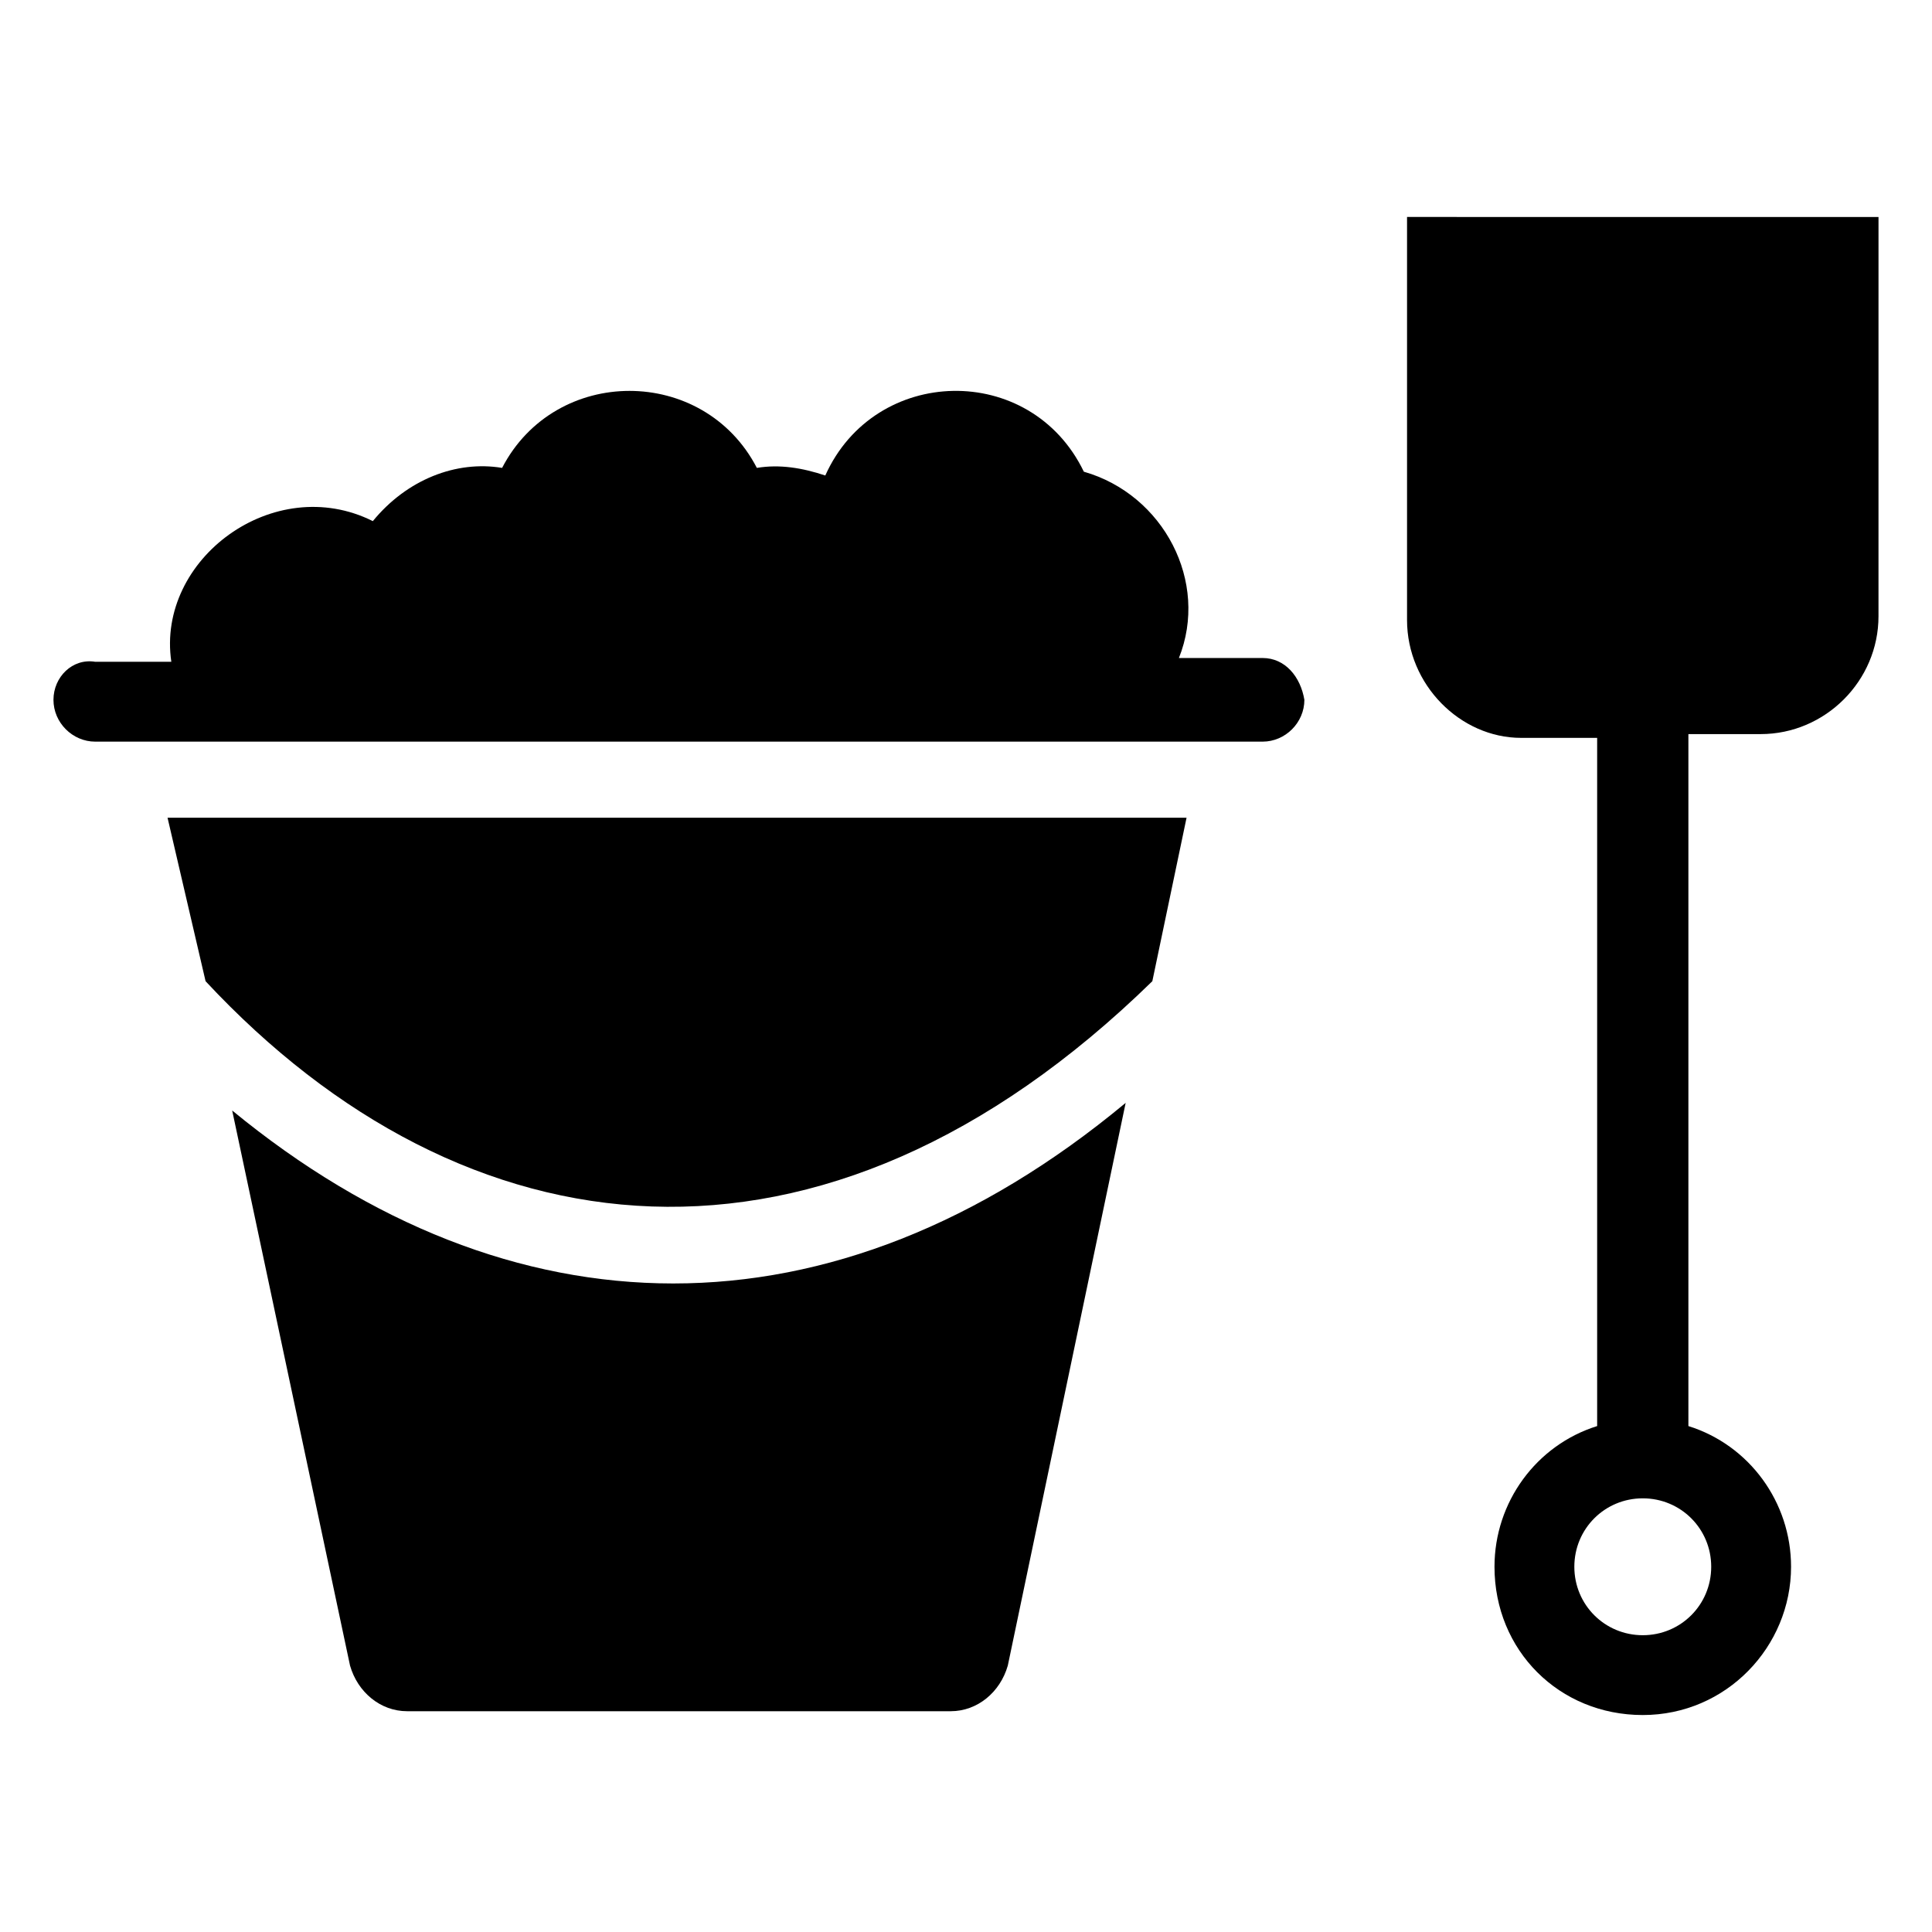
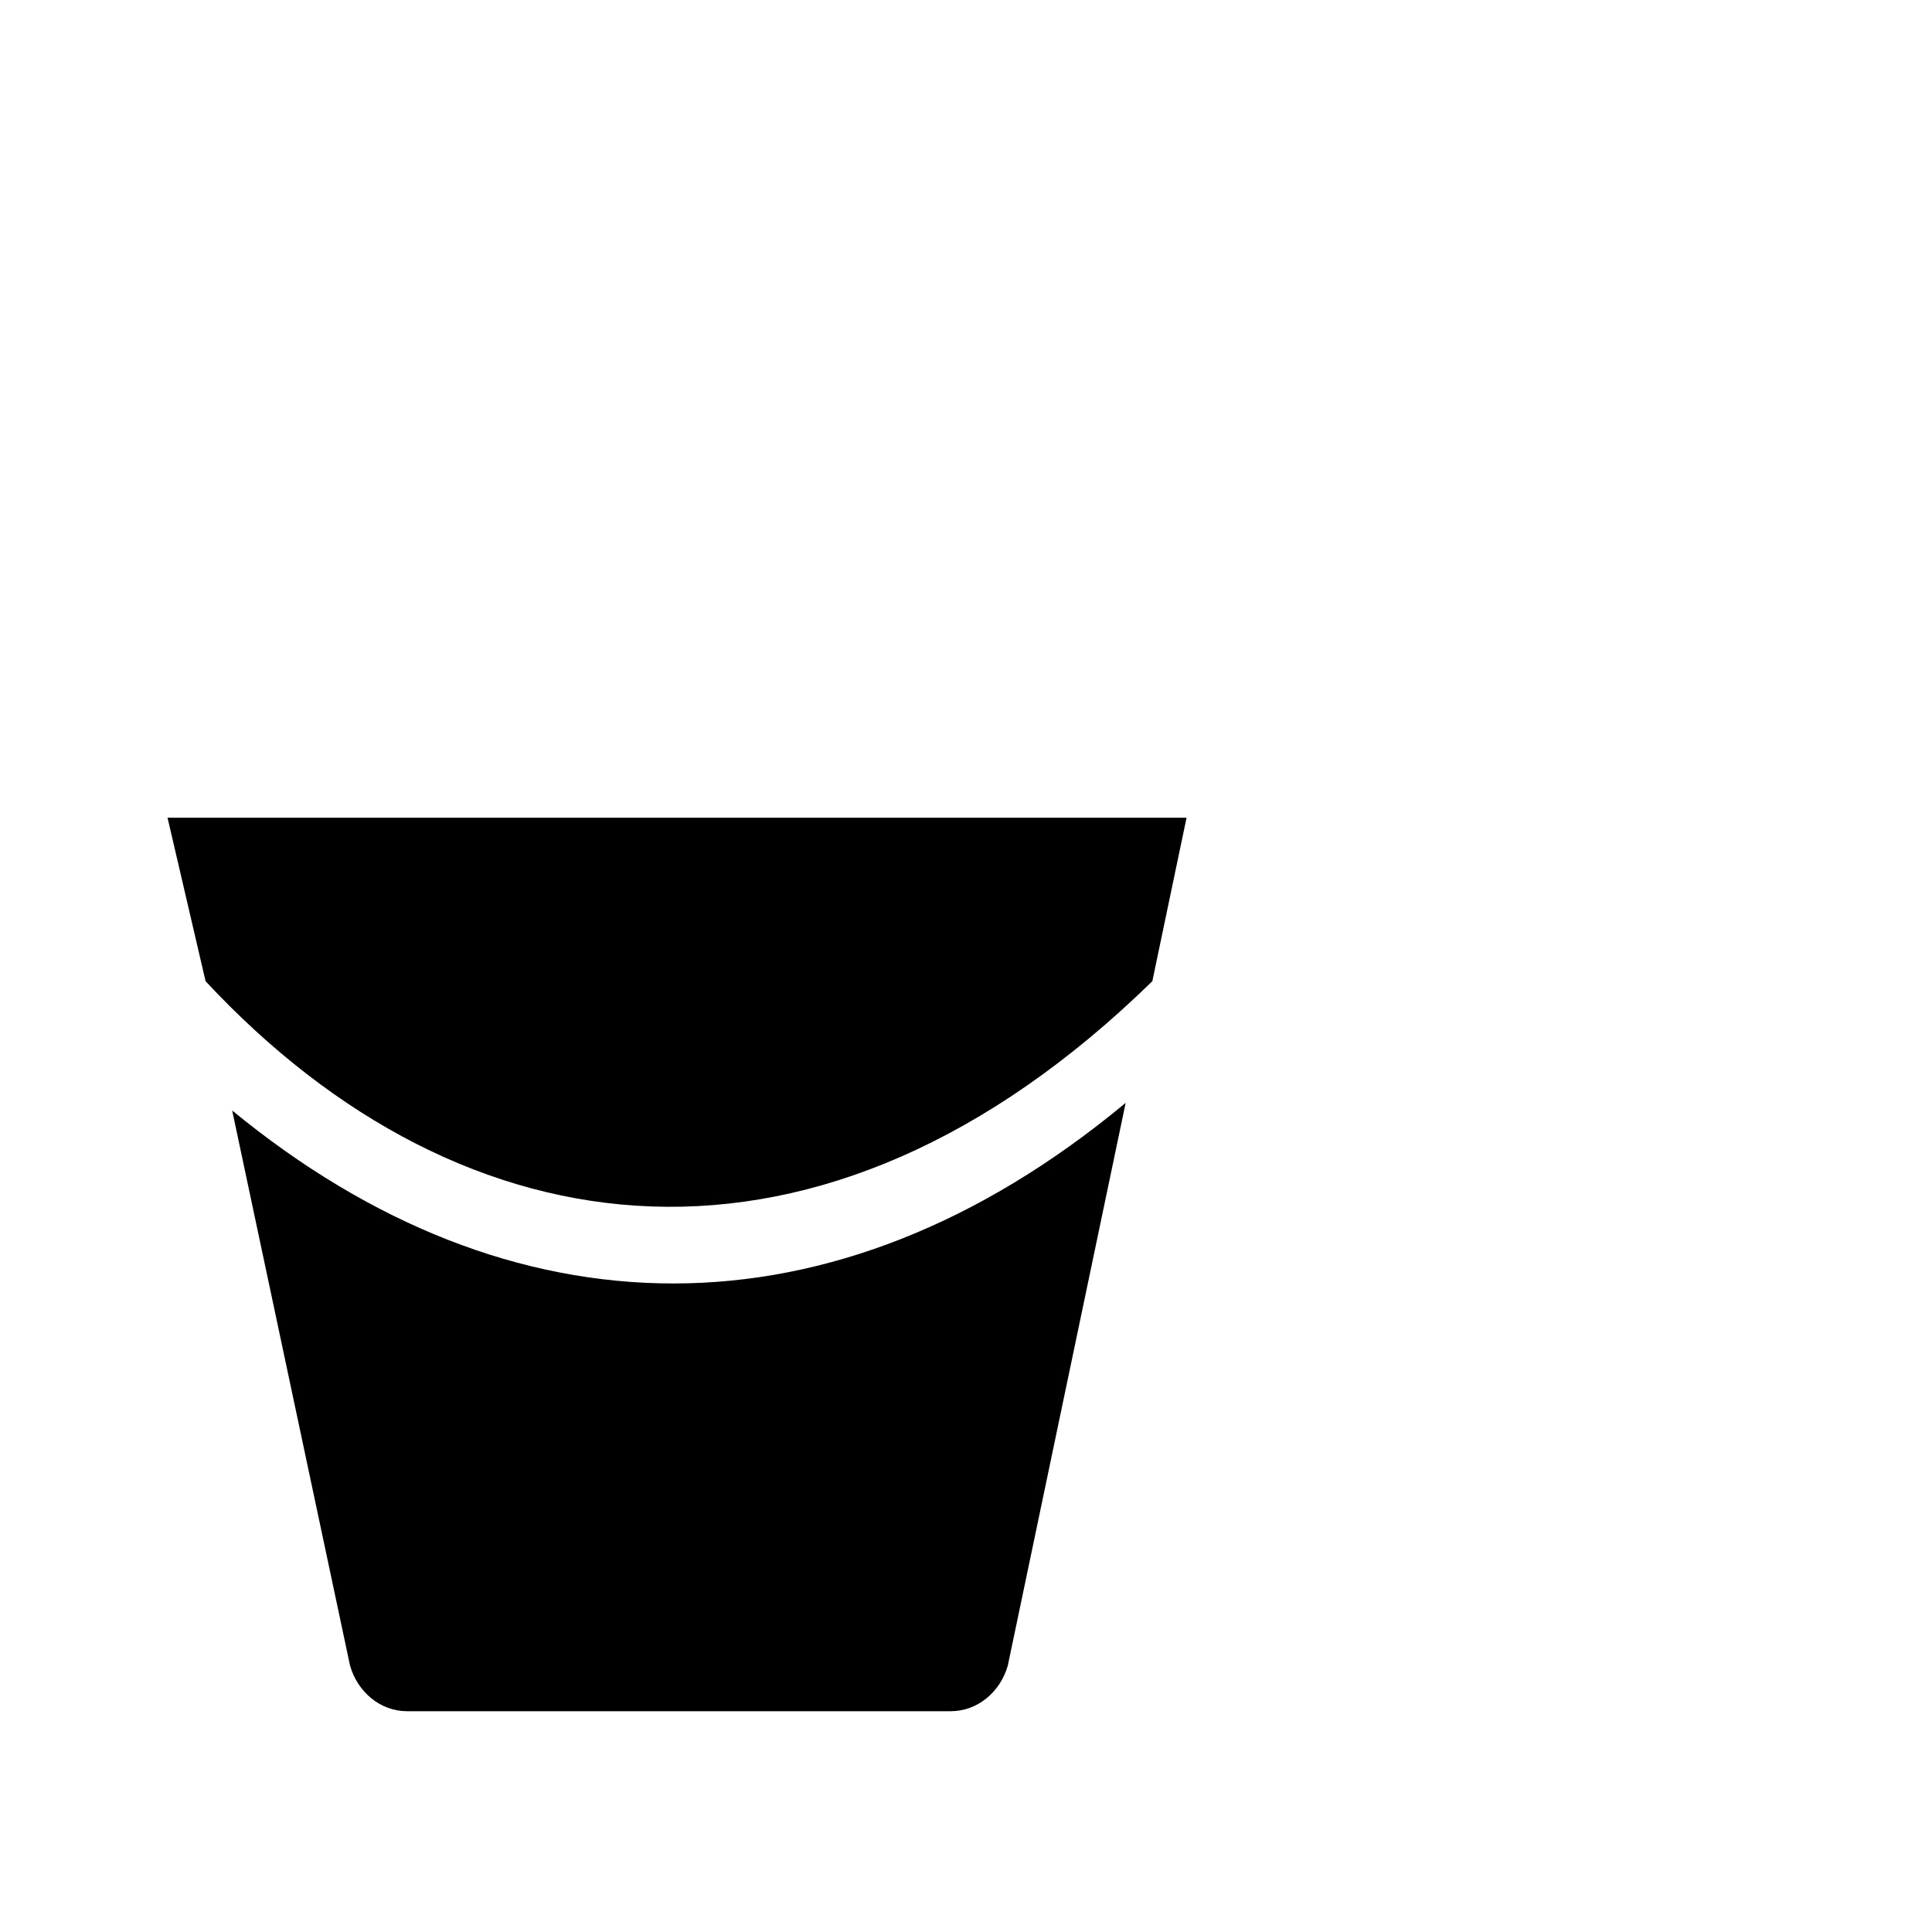
<svg xmlns="http://www.w3.org/2000/svg" fill="#000000" width="800px" height="800px" version="1.1" viewBox="144 144 512 512">
  <g>
    <path d="m205.53 438.29 31.234 147.11c2.016 7.055 8.062 12.09 15.113 12.09h144.09c7.055 0 13.098-5.039 15.113-12.09l31.234-149.13c-77.582 64.488-163.23 62.473-236.79 2.016z" />
    <path d="m198.48 404.03c68.52 73.555 163.23 85.648 250.9 0l9.07-43.328-270.05 0.004z" />
-     <path d="m478.59 318.38h-22.168c8.062-20.152-4.031-43.328-25.191-49.375-14.105-29.223-55.418-28.215-68.52 1.008-6.047-2.016-12.09-3.023-18.137-2.016-14.105-27.207-53.402-27.207-67.512 0-12.09-2.016-25.191 3.023-34.258 14.105-26.199-13.098-57.434 10.078-53.402 37.281h-20.152c-6.047-1.004-11.082 4.031-11.082 10.078s5.039 11.082 11.082 11.082h309.34c6.047 0 11.082-5.039 11.082-11.082-1.008-6.047-5.039-11.082-11.082-11.082z" />
-     <path d="m516.88 201.5v106.81c0 17.129 14.105 31.234 30.23 31.234h20.152v182.38c-16.121 5.039-27.207 20.152-27.207 37.281 0 22.168 17.129 39.297 39.297 39.297s39.297-18.137 39.297-39.297c0-17.129-11.082-32.242-27.207-37.281v-183.38h19.145c17.129 0 31.234-14.105 31.234-31.234l0.004-105.8zm80.609 357.71c0 10.078-8.062 18.137-18.137 18.137-10.078 0-18.137-8.062-18.137-18.137 0-10.078 8.062-18.137 18.137-18.137s18.137 8.059 18.137 18.137z" />
  </g>
</svg>